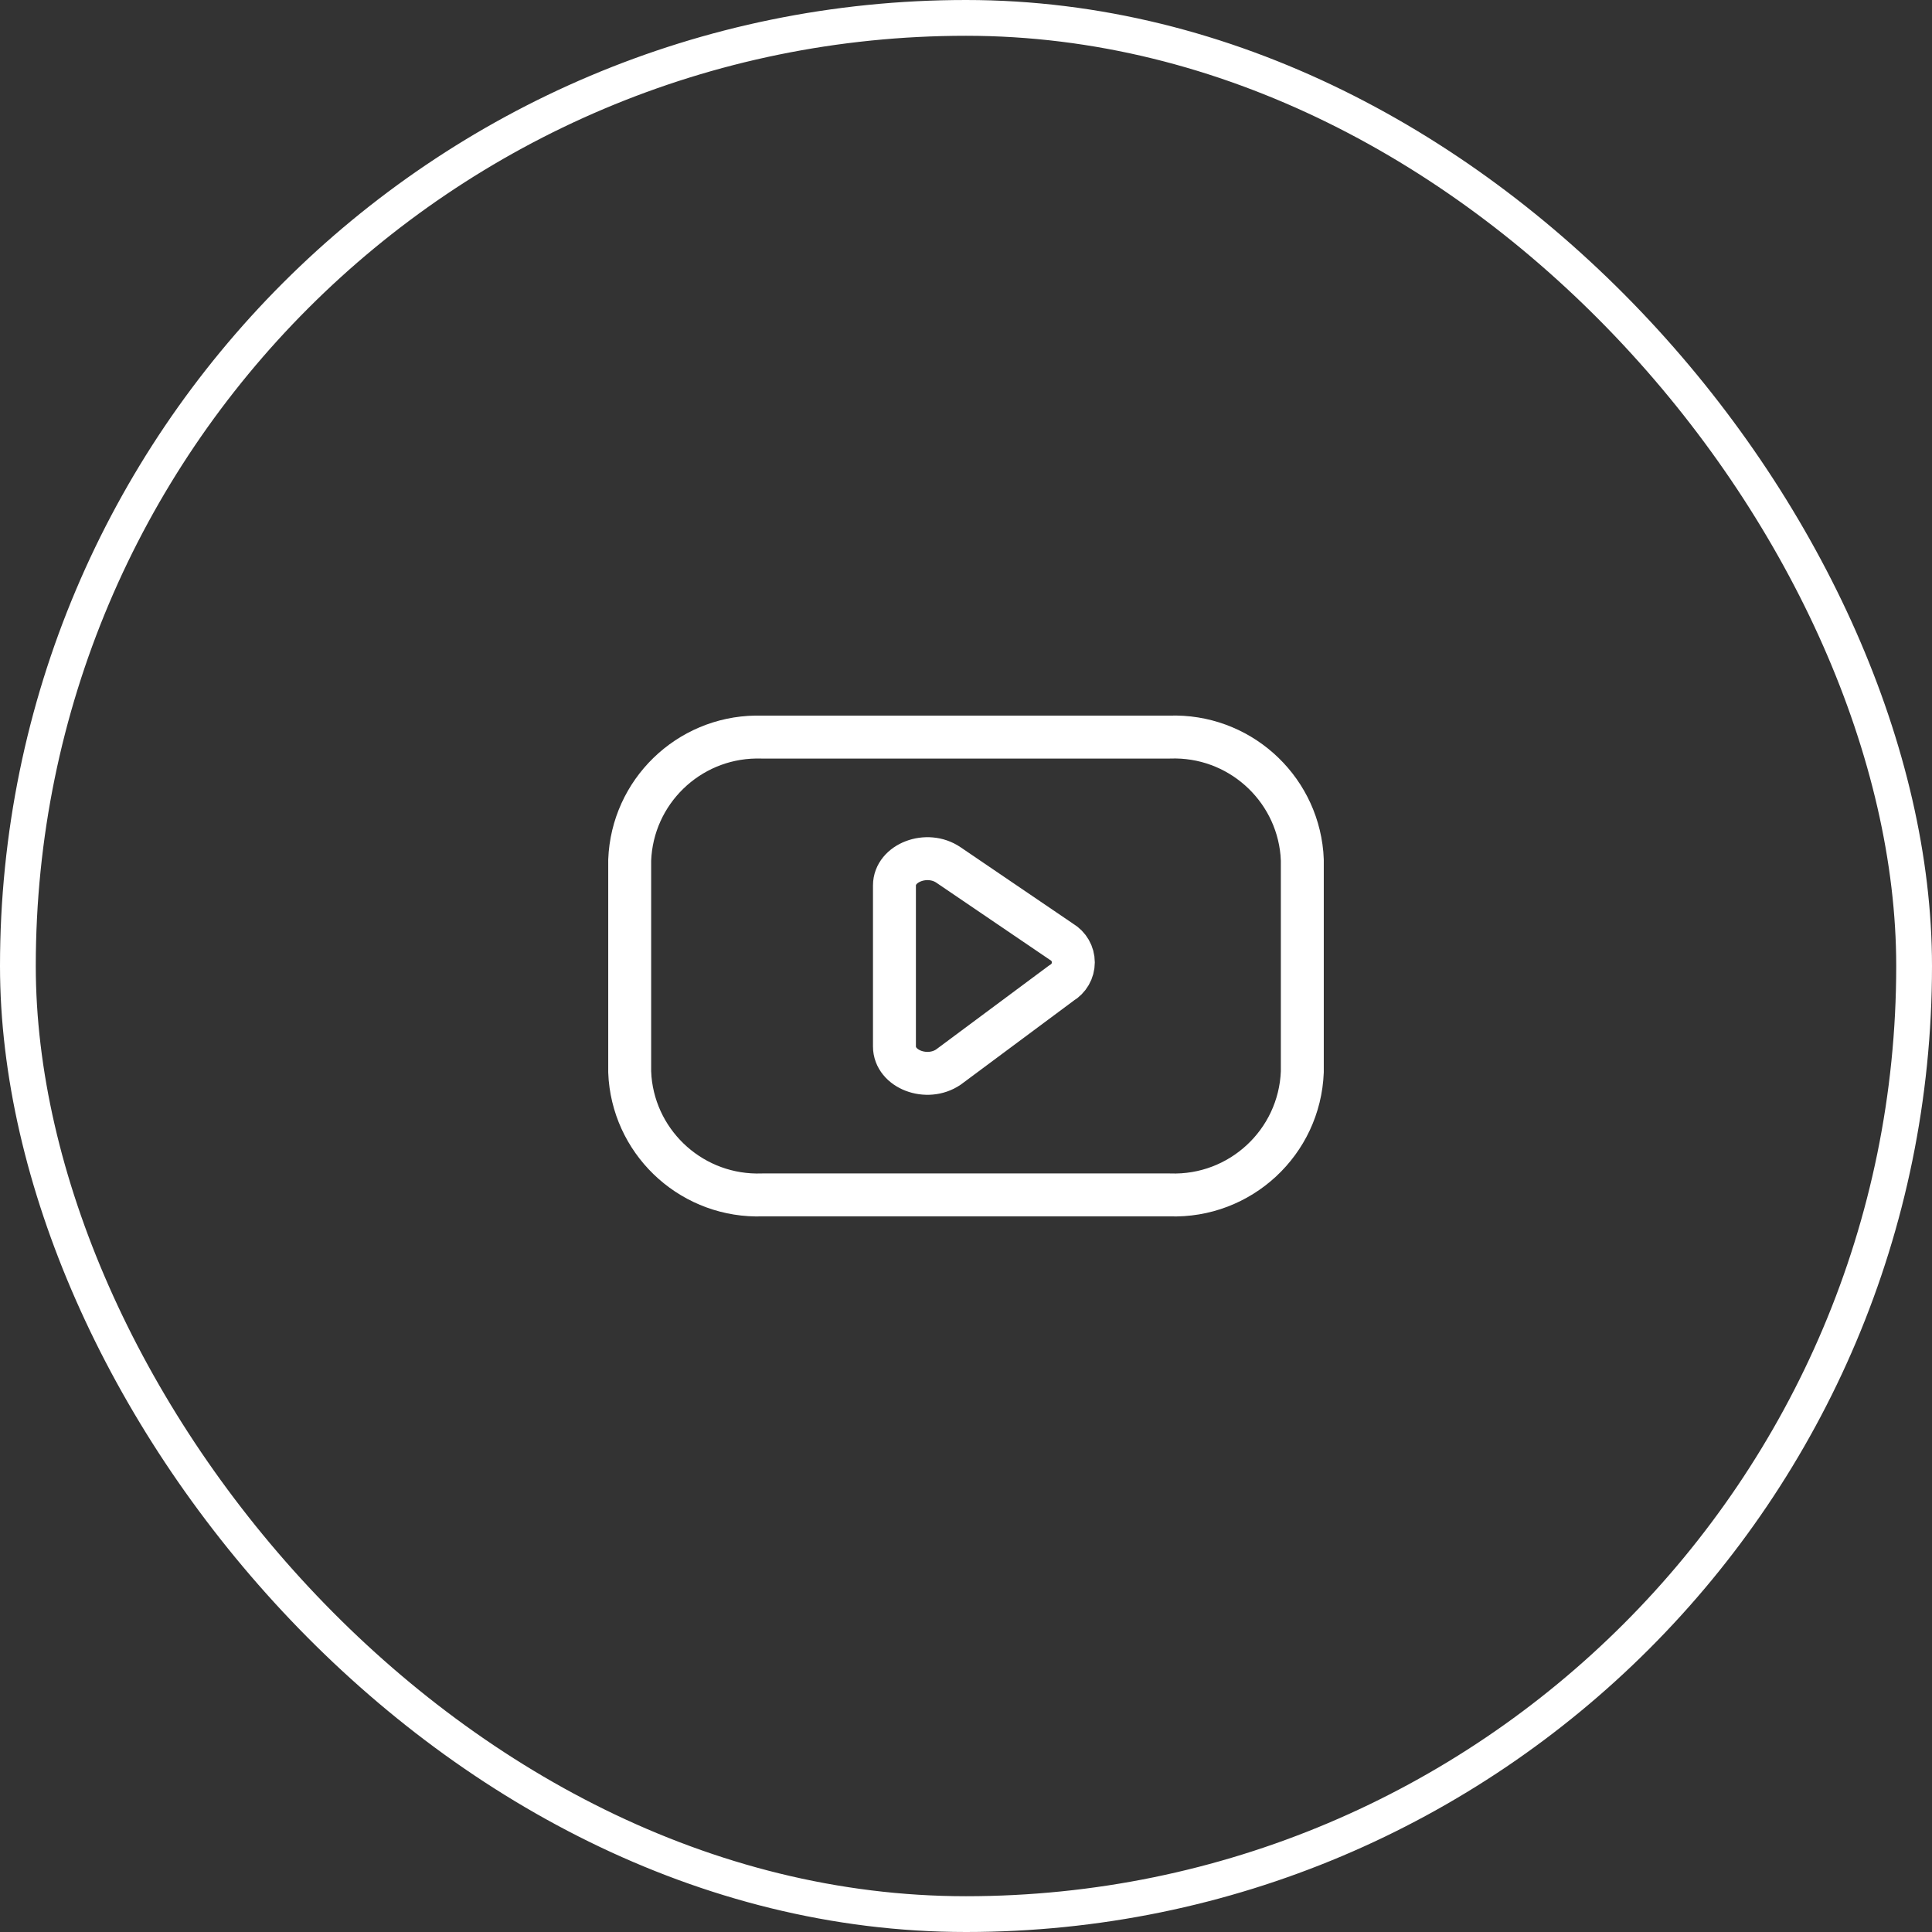
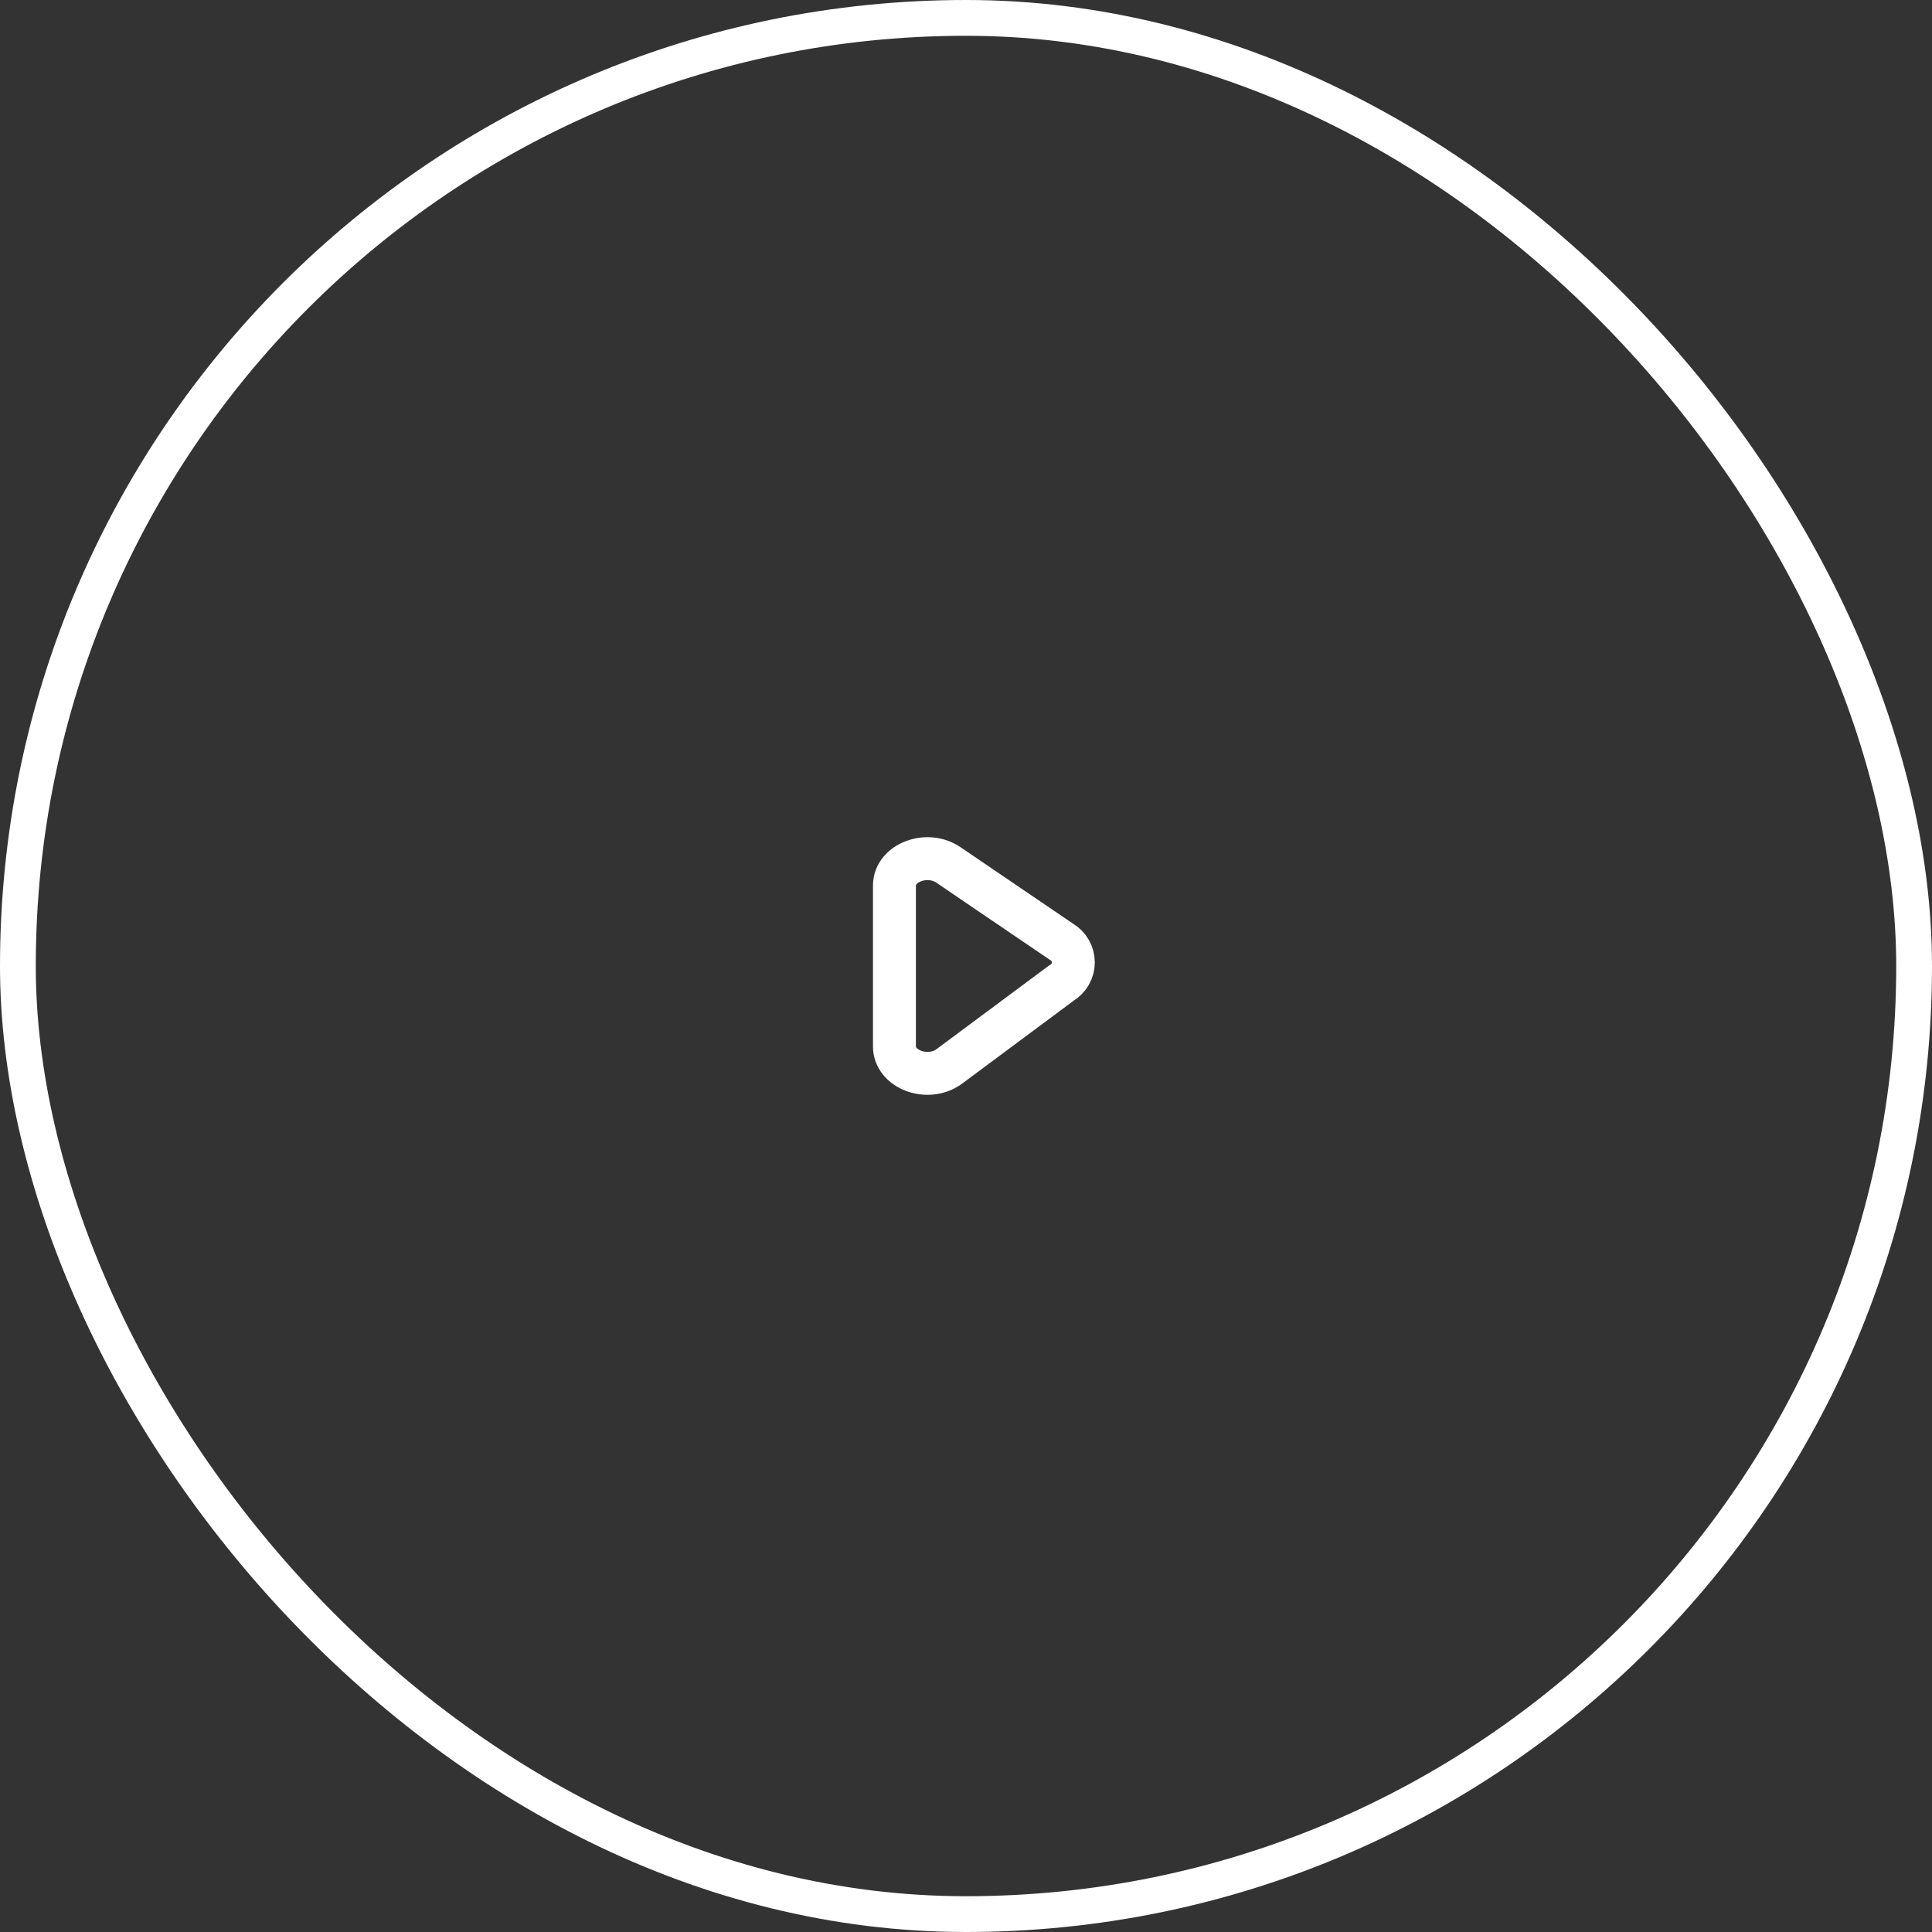
<svg xmlns="http://www.w3.org/2000/svg" width="54" height="54" viewBox="0 0 54 54" fill="none">
  <rect x="0" y="0" width="54" height="54" fill="#333333" stroke="none" />
  <rect x="0.5" y="0.5" width="53" height="53" rx="26.5" stroke="white" />
-   <path d="M32.69 20.602C34.602 20.533 36.22 21.975 36.389 23.858L36.4 24.042V29.958C36.323 31.931 34.663 33.469 32.69 33.398H21.311C19.398 33.467 17.78 32.025 17.611 30.142L17.6 29.958V24.042C17.674 22.131 19.234 20.627 21.126 20.601L21.311 20.602H32.69Z" stroke="white" stroke-width="1.2" stroke-linecap="round" stroke-linejoin="round" />
  <path fill-rule="evenodd" clip-rule="evenodd" d="M26.508 24.175L29.669 26.323C29.874 26.443 30 26.662 30 26.899C30 27.136 29.874 27.355 29.669 27.475L26.508 29.825C25.908 30.232 25 29.885 25 29.249V24.749C25 24.116 25.909 23.768 26.508 24.175Z" stroke="white" stroke-width="1.2" stroke-linecap="round" stroke-linejoin="round" />
</svg>